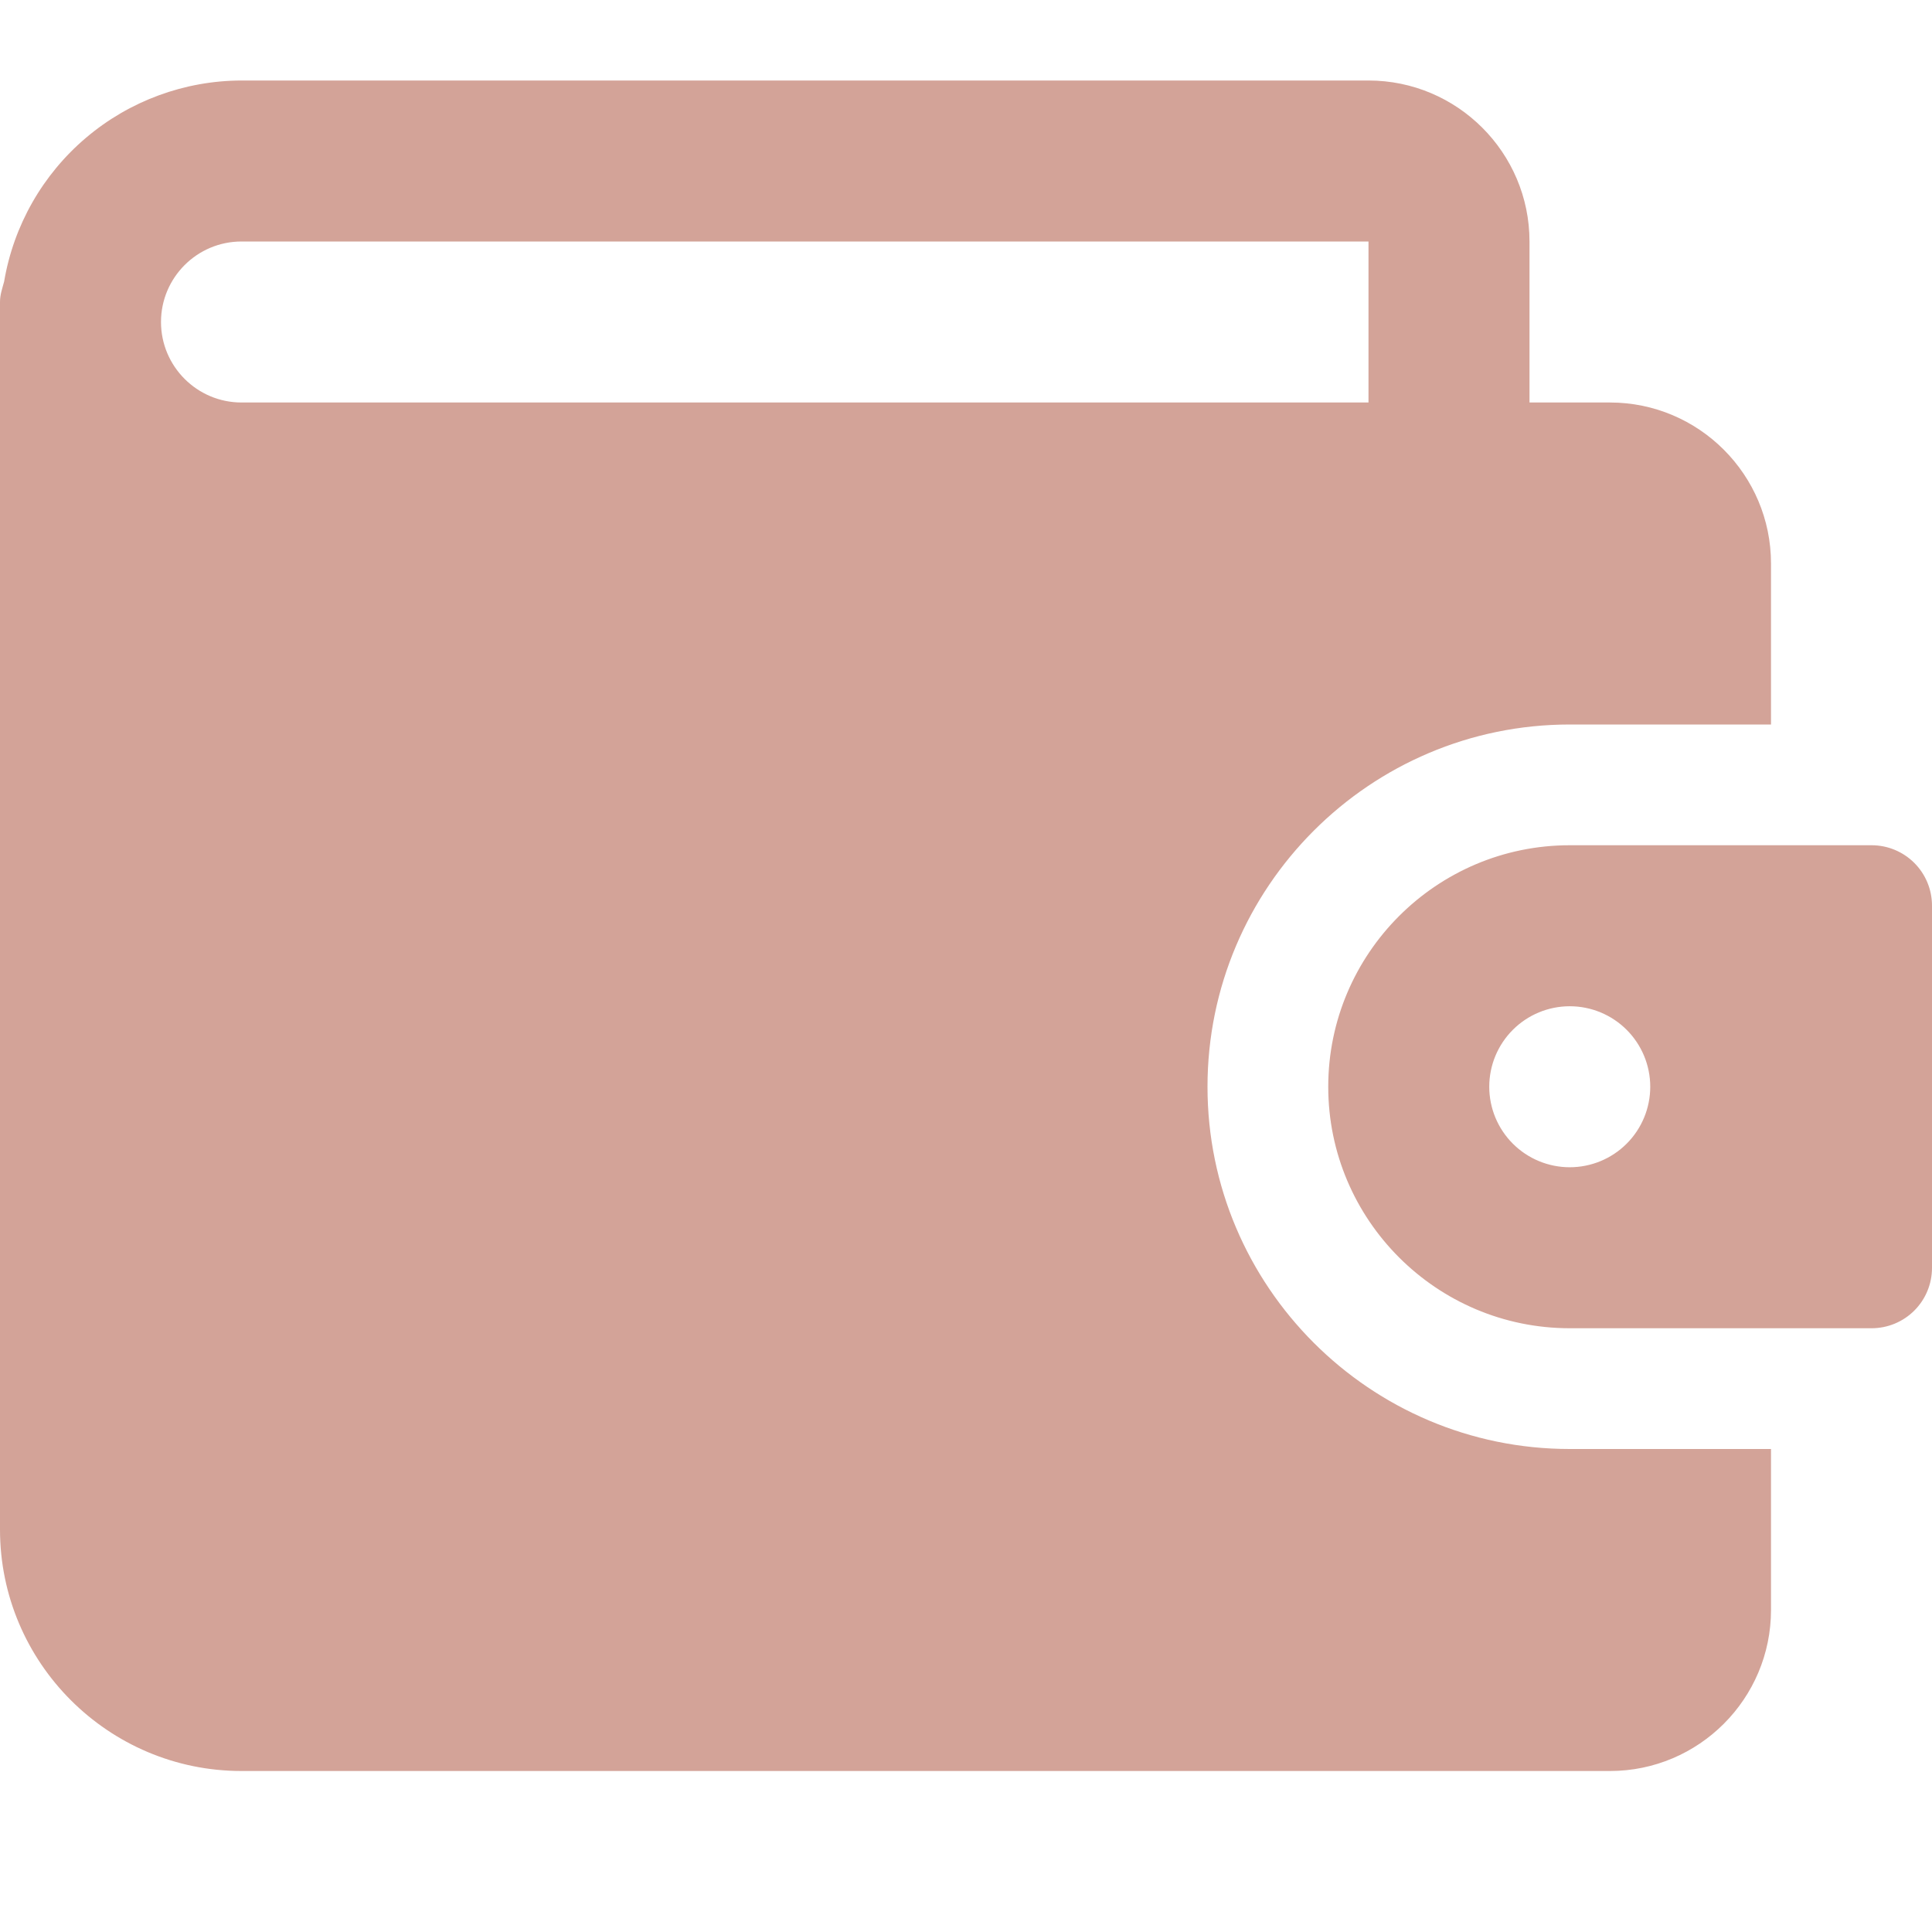
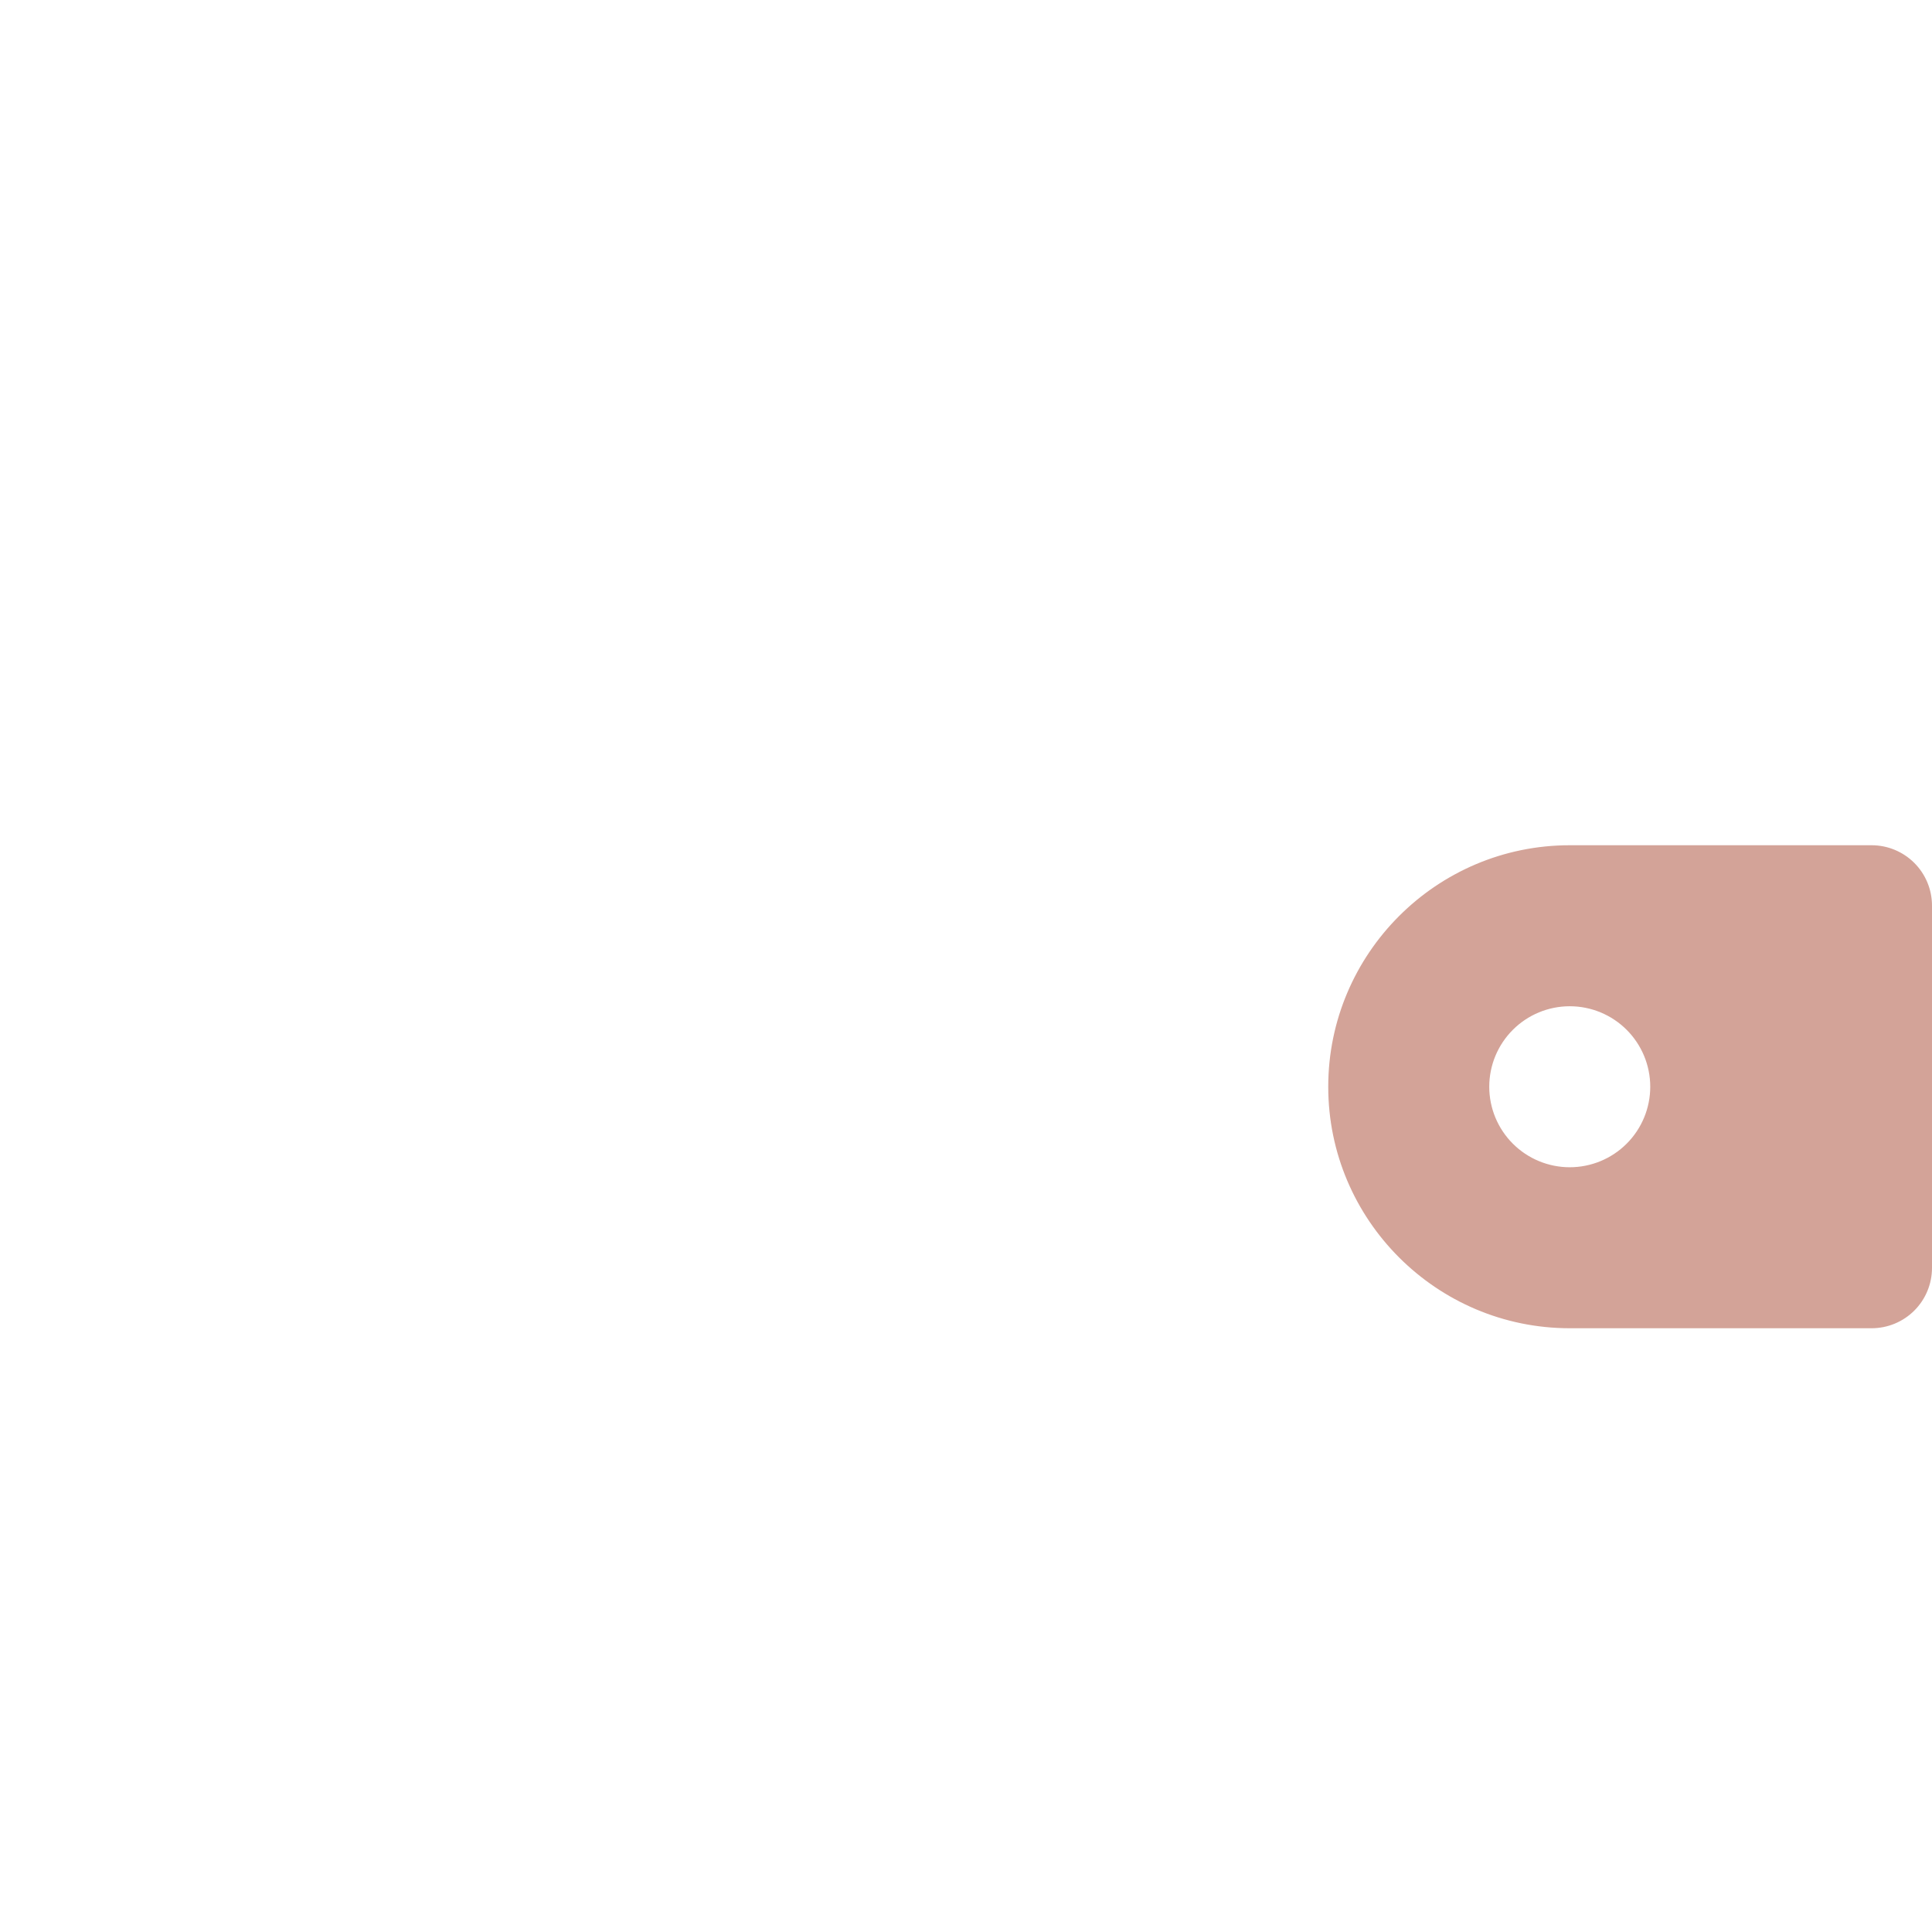
<svg xmlns="http://www.w3.org/2000/svg" width="127" height="127" viewBox="0 0 127 127" fill="none">
-   <path d="M103.187 95.25C90.059 95.25 79.375 84.566 79.375 71.437C79.375 58.309 90.059 47.625 103.187 47.625H116.417V37.041C116.417 31.205 111.67 26.458 105.833 26.458H100.542V15.875C100.542 10.038 95.795 5.292 89.958 5.292H15.875C12.132 5.3 8.512 6.633 5.657 9.053C2.801 11.473 0.893 14.824 0.27 18.515C0.153 18.949 0 19.373 0 19.844V100.542C0 109.294 7.123 116.417 15.875 116.417H105.833C111.67 116.417 116.417 111.67 116.417 105.833V95.25H103.187ZM10.583 21.166C10.583 18.251 12.954 15.875 15.875 15.875H89.958V26.458H15.875C12.954 26.458 10.583 24.082 10.583 21.166Z" fill="#D3A398" />
  <path d="M123.031 55.562H103.187C94.435 55.562 87.312 62.685 87.312 71.438C87.312 80.19 94.435 87.312 103.187 87.312H123.031C124.084 87.312 125.093 86.894 125.838 86.15C126.582 85.406 127 84.396 127 83.344V59.531C127 58.479 126.582 57.469 125.838 56.725C125.093 55.981 124.084 55.562 123.031 55.562ZM103.187 76.729C101.784 76.729 100.438 76.172 99.446 75.179C98.453 74.187 97.896 72.841 97.896 71.438C97.896 70.034 98.453 68.688 99.446 67.696C100.438 66.703 101.784 66.146 103.187 66.146C104.591 66.146 105.937 66.703 106.929 67.696C107.922 68.688 108.479 70.034 108.479 71.438C108.479 72.841 107.922 74.187 106.929 75.179C105.937 76.172 104.591 76.729 103.187 76.729Z" fill="#D3A398" />
</svg>